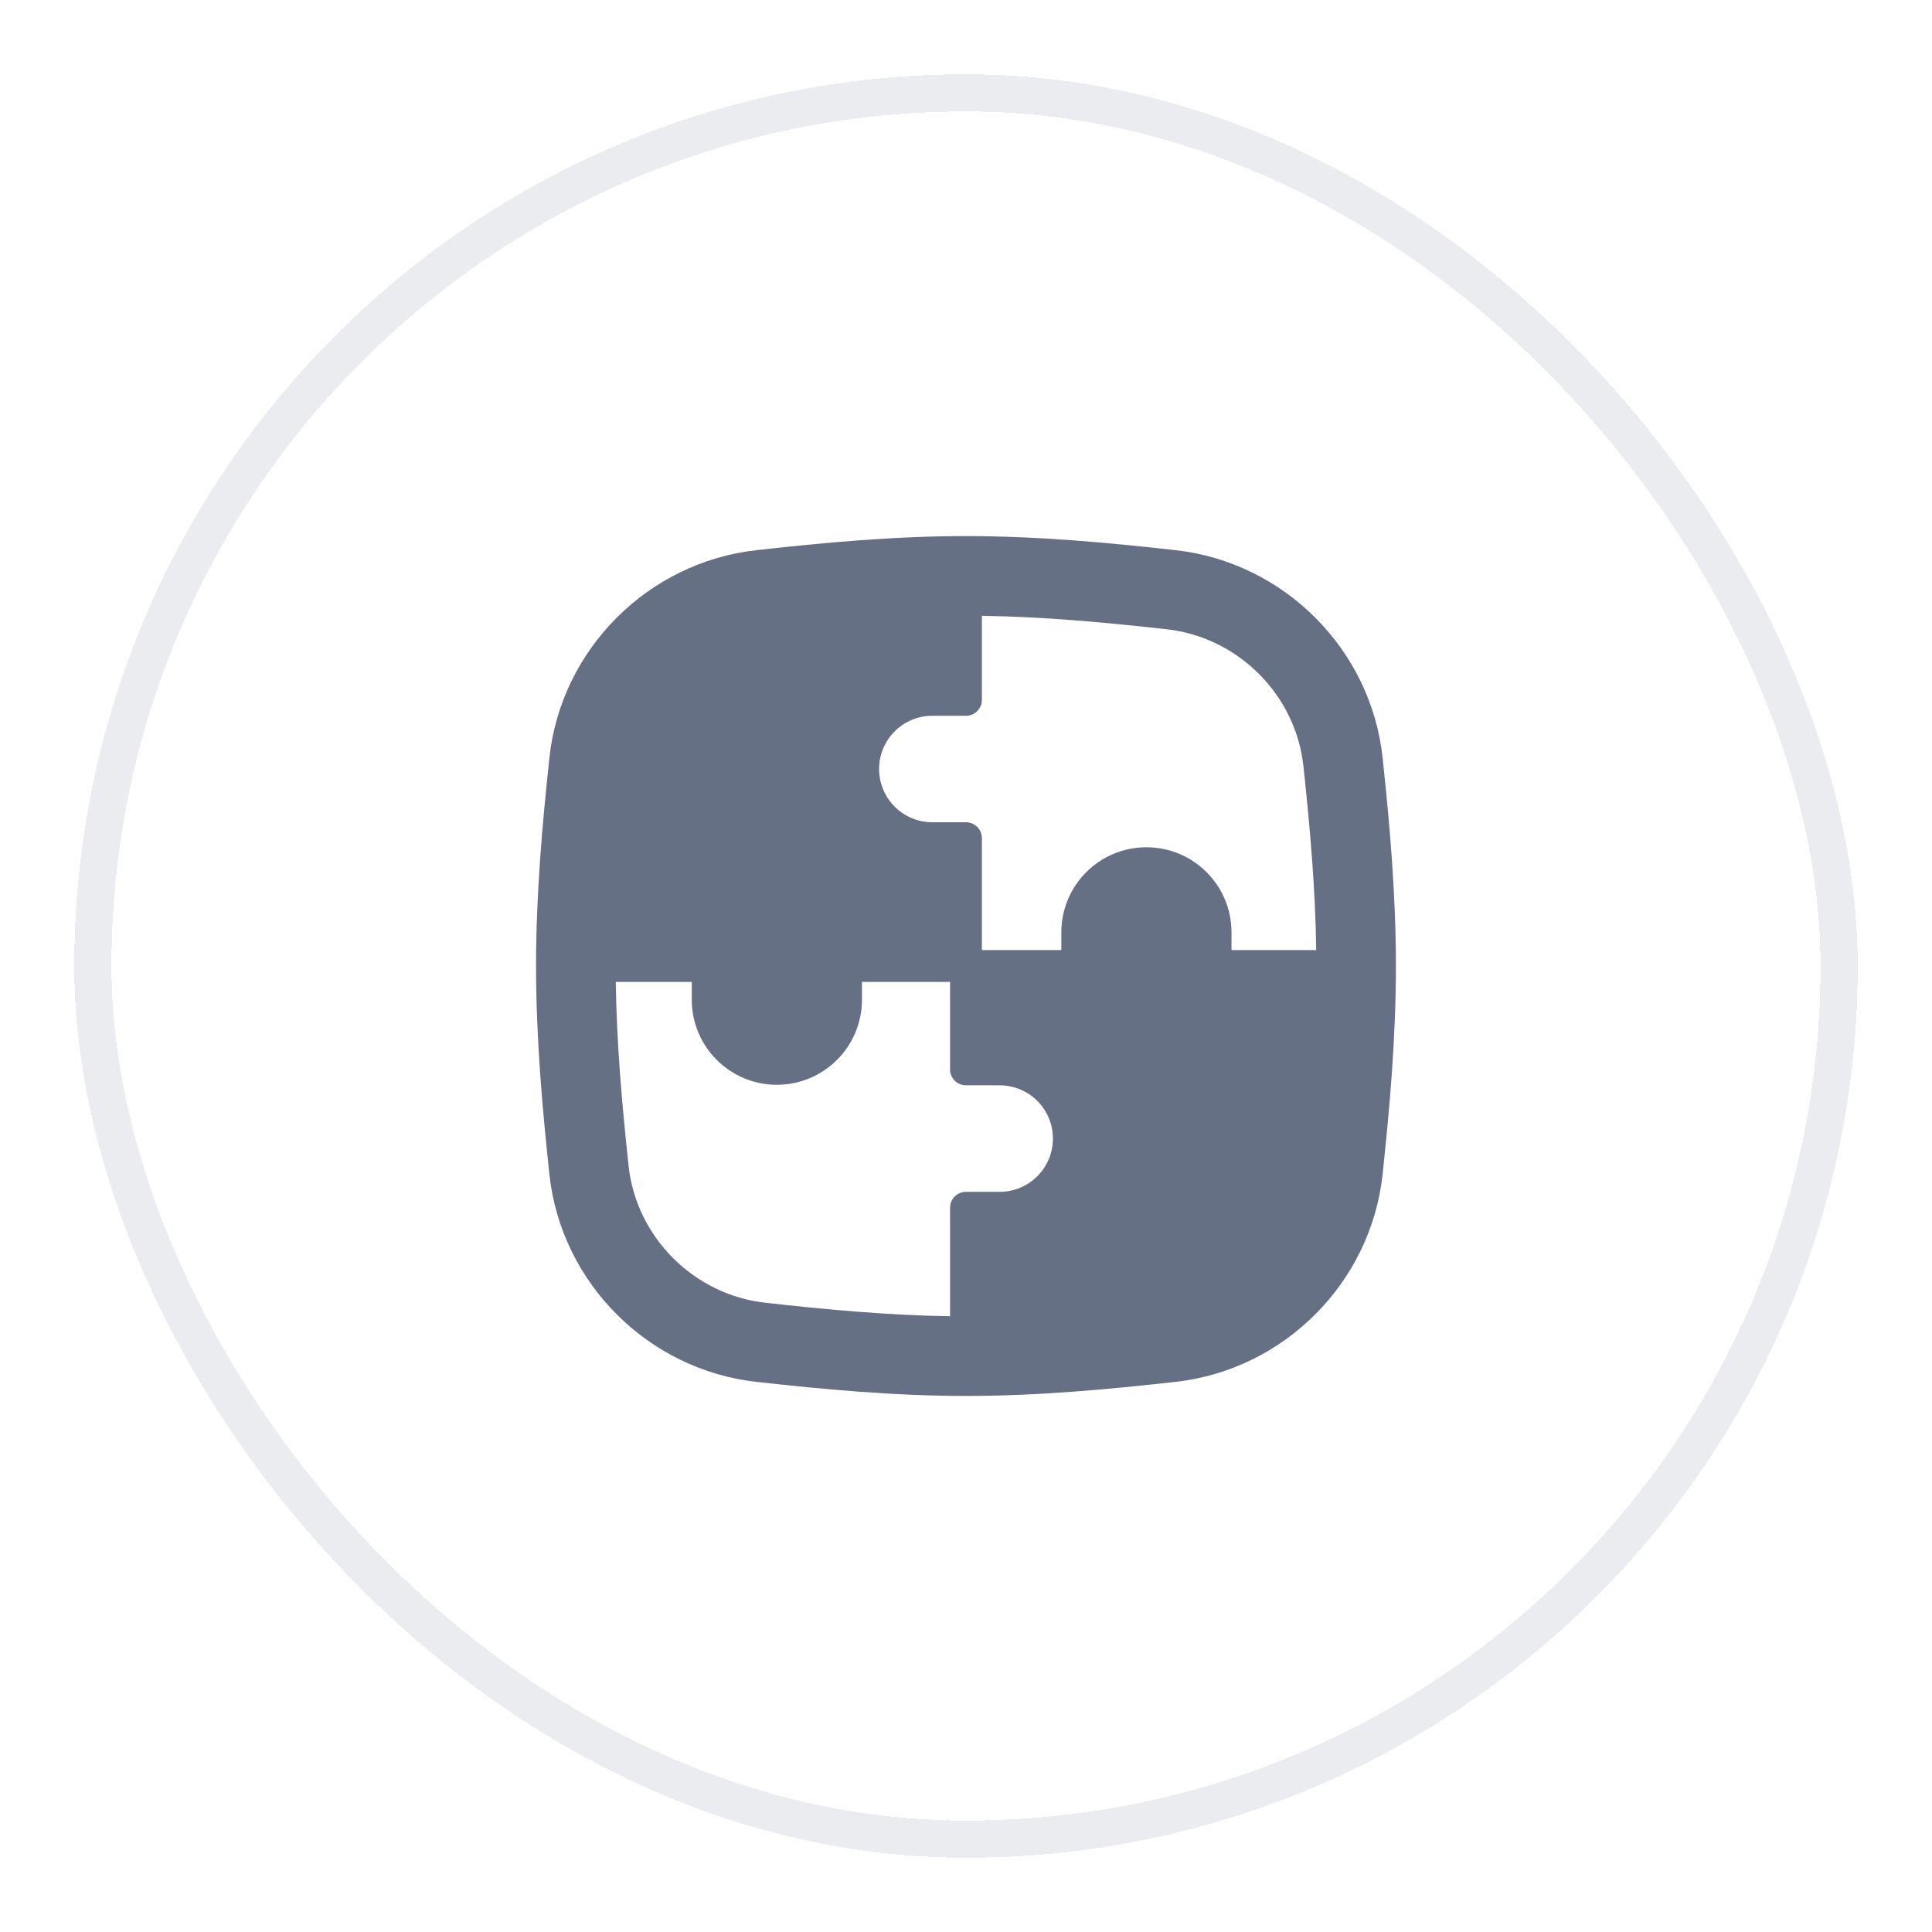
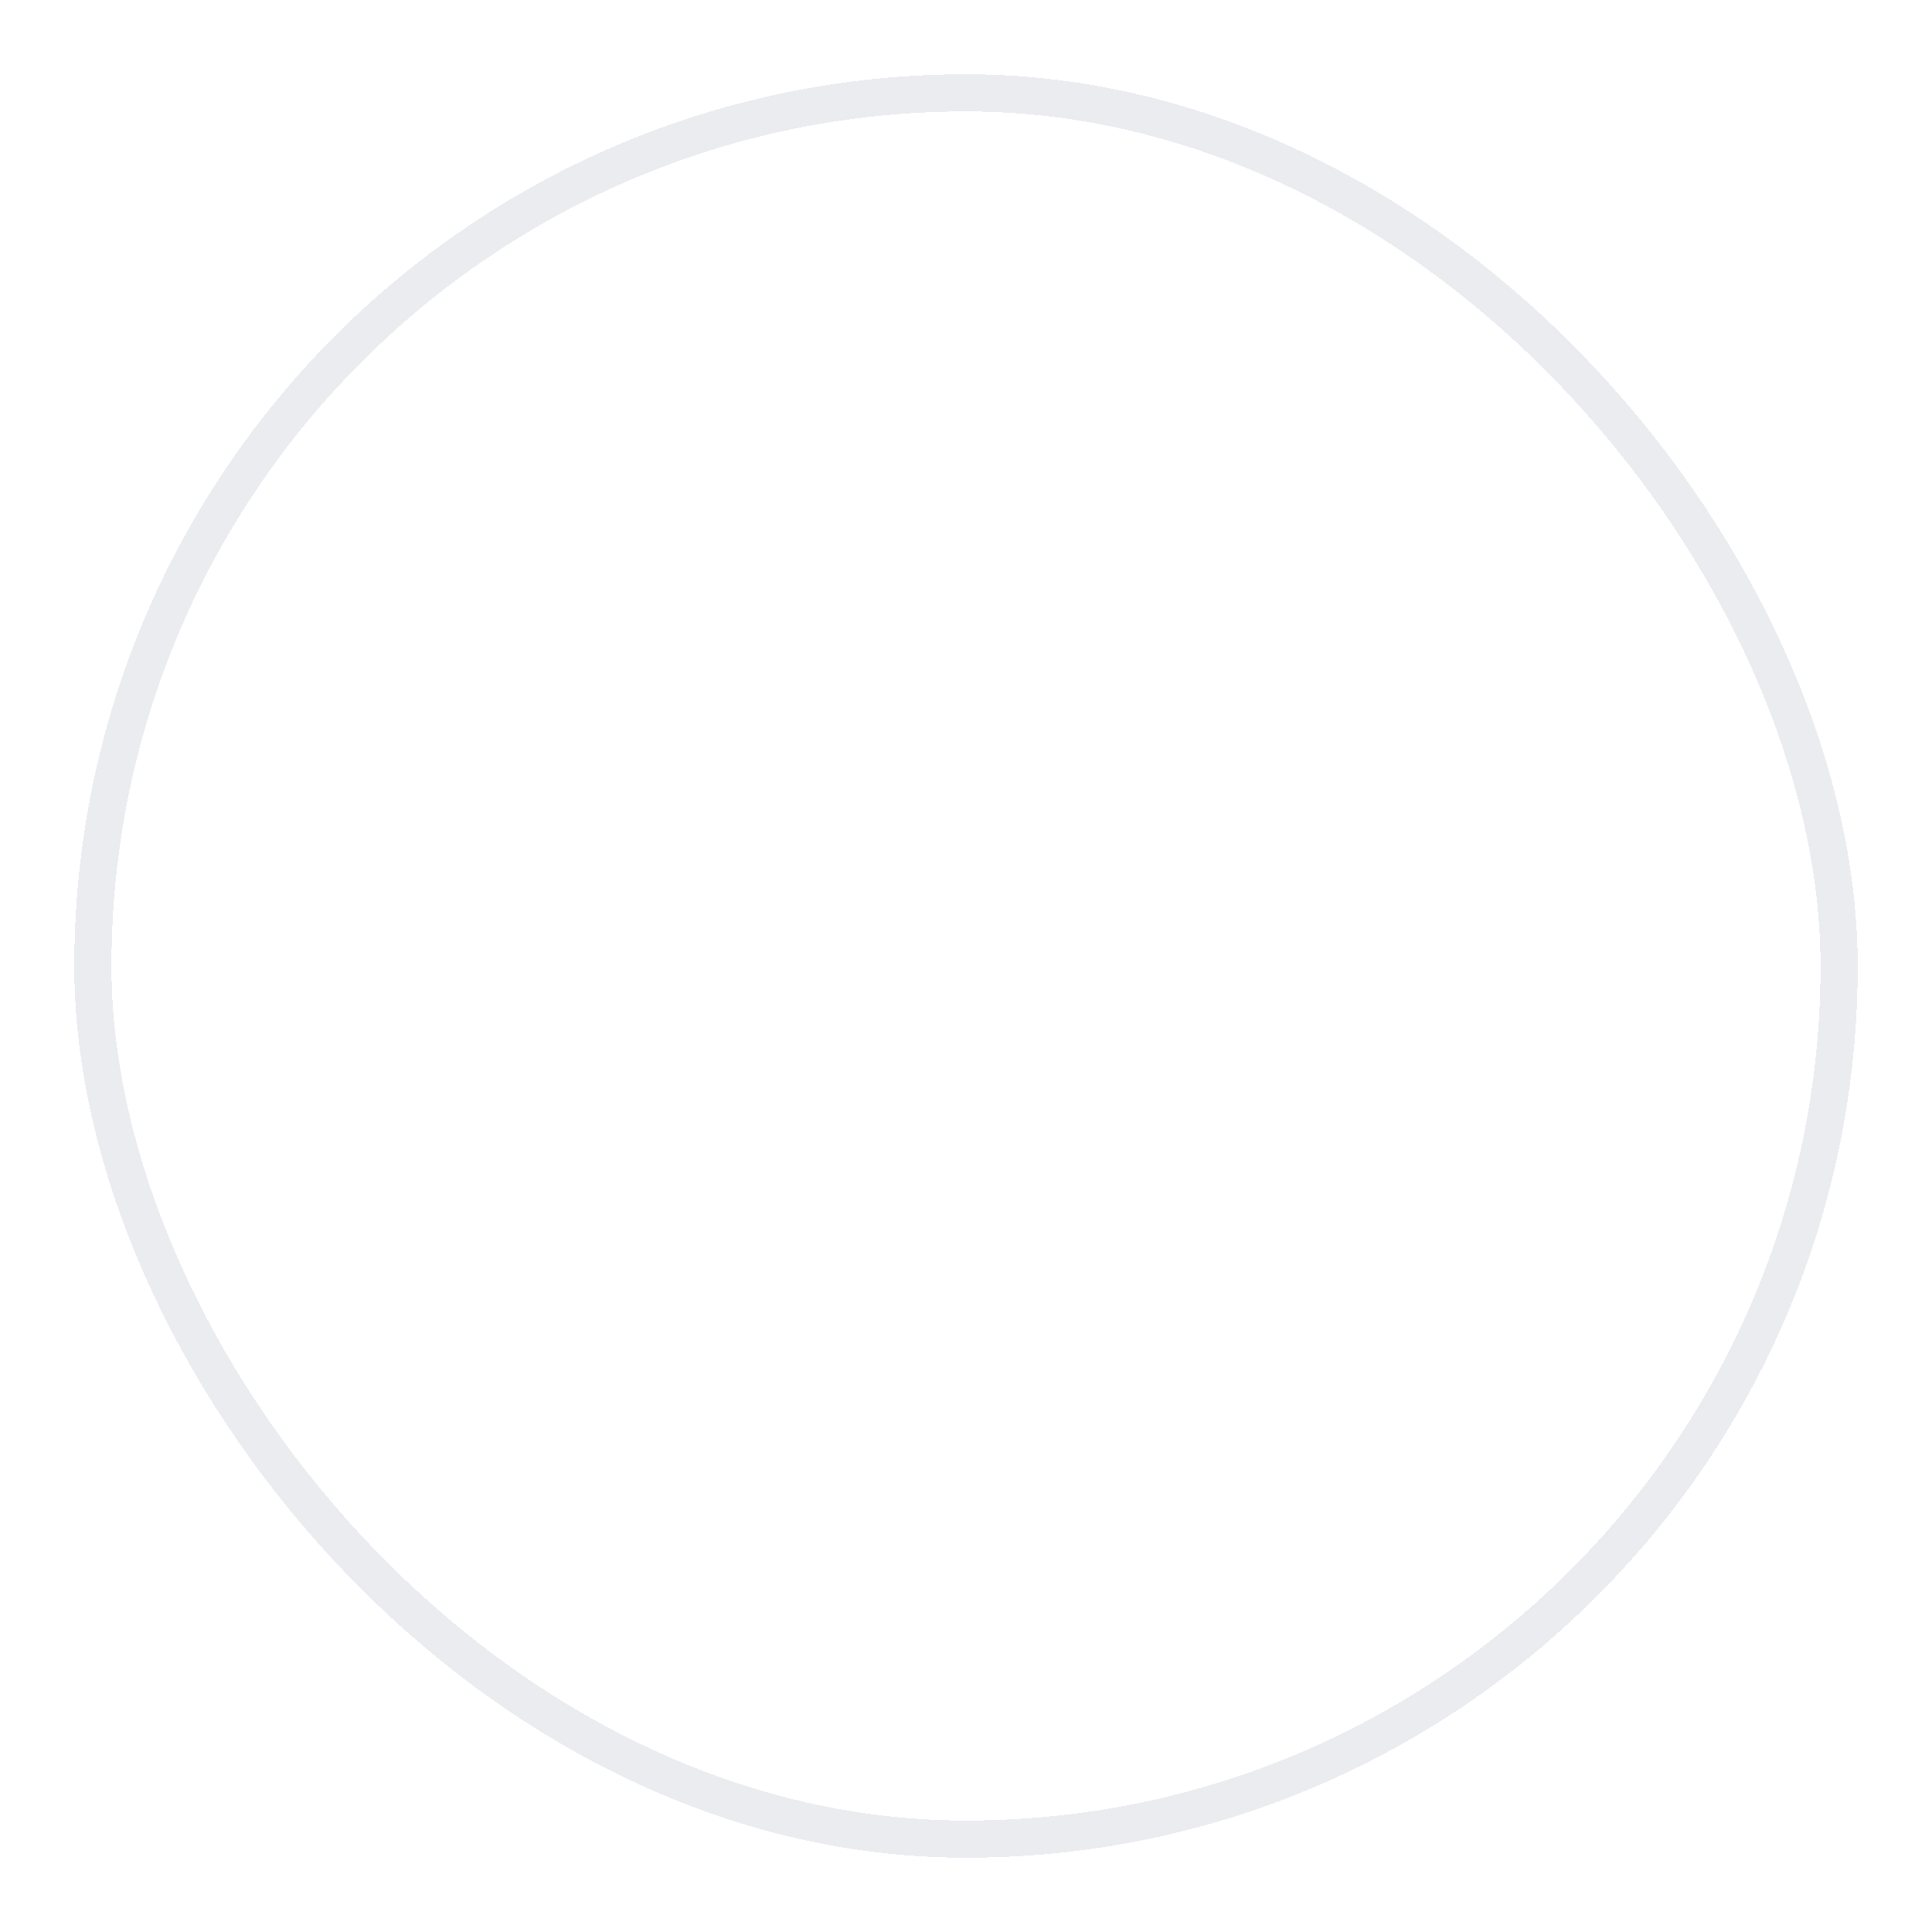
<svg xmlns="http://www.w3.org/2000/svg" width="52" height="52" viewBox="0 0 52 52" fill="none">
  <g filter="url(#filter0_d_444_47570)">
-     <rect x="2" y="1" width="48" height="48" rx="24" fill="white" shape-rendering="crispEdges" />
    <rect x="2.5" y="1.5" width="47" height="47" rx="23.5" stroke="#EAECF0" shape-rendering="crispEdges" />
    <g clip-path="url(#clip0_444_47570)">
-       <path fill-rule="evenodd" clip-rule="evenodd" d="M16.918 30.377C16.743 28.741 16.596 27.094 16.574 25.429H18.619V25.906C18.619 27.171 19.645 28.197 20.909 28.197C22.174 28.197 23.2 27.171 23.2 25.906V25.429H25.571V27.783C25.571 28.02 25.763 28.212 26 28.212H26.906C27.698 28.212 28.339 28.853 28.339 29.645C28.339 30.436 27.698 31.078 26.906 31.078H26C25.763 31.078 25.571 31.27 25.571 31.506V34.426C23.898 34.402 22.243 34.247 20.596 34.063C18.674 33.849 17.123 32.295 16.918 30.377ZM35.426 24.572C35.404 22.906 35.257 21.259 35.082 19.623C34.877 17.705 33.326 16.151 31.404 15.937C29.757 15.754 28.102 15.598 26.428 15.575L26.428 17.836C26.428 17.95 26.383 18.059 26.303 18.139C26.223 18.22 26.114 18.265 26 18.265H25.094C24.302 18.265 23.661 18.906 23.661 19.698C23.661 20.489 24.302 21.131 25.094 21.131H26C26.237 21.131 26.428 21.323 26.428 21.559V24.572H28.566V24.094C28.566 22.829 29.591 21.804 30.856 21.804C32.121 21.804 33.146 22.829 33.146 24.094V24.572H35.426ZM26 13.429C24.057 13.429 22.165 13.606 20.358 13.808C17.442 14.133 15.1 16.473 14.787 19.395C14.595 21.192 14.428 23.072 14.428 25C14.428 26.928 14.595 28.808 14.787 30.605C15.1 33.528 17.442 35.868 20.358 36.193C22.165 36.394 24.057 36.572 26 36.572C27.942 36.572 29.835 36.394 31.641 36.193C34.558 35.868 36.9 33.528 37.213 30.605C37.405 28.808 37.571 26.928 37.571 25C37.571 23.072 37.405 21.192 37.213 19.395C36.9 16.473 34.558 14.133 31.641 13.808C29.835 13.606 27.942 13.429 26 13.429Z" fill="#667085" />
+       <path fill-rule="evenodd" clip-rule="evenodd" d="M16.918 30.377C16.743 28.741 16.596 27.094 16.574 25.429H18.619V25.906C18.619 27.171 19.645 28.197 20.909 28.197C22.174 28.197 23.2 27.171 23.2 25.906V25.429H25.571V27.783C25.571 28.02 25.763 28.212 26 28.212H26.906C27.698 28.212 28.339 28.853 28.339 29.645C28.339 30.436 27.698 31.078 26.906 31.078H26C25.763 31.078 25.571 31.27 25.571 31.506V34.426C23.898 34.402 22.243 34.247 20.596 34.063C18.674 33.849 17.123 32.295 16.918 30.377ZM35.426 24.572C35.404 22.906 35.257 21.259 35.082 19.623C34.877 17.705 33.326 16.151 31.404 15.937C29.757 15.754 28.102 15.598 26.428 15.575L26.428 17.836C26.428 17.95 26.383 18.059 26.303 18.139C26.223 18.22 26.114 18.265 26 18.265H25.094C24.302 18.265 23.661 18.906 23.661 19.698C23.661 20.489 24.302 21.131 25.094 21.131H26C26.237 21.131 26.428 21.323 26.428 21.559V24.572H28.566V24.094C28.566 22.829 29.591 21.804 30.856 21.804C32.121 21.804 33.146 22.829 33.146 24.094V24.572H35.426ZM26 13.429C24.057 13.429 22.165 13.606 20.358 13.808C17.442 14.133 15.1 16.473 14.787 19.395C14.595 21.192 14.428 23.072 14.428 25C15.1 33.528 17.442 35.868 20.358 36.193C22.165 36.394 24.057 36.572 26 36.572C27.942 36.572 29.835 36.394 31.641 36.193C34.558 35.868 36.9 33.528 37.213 30.605C37.405 28.808 37.571 26.928 37.571 25C37.571 23.072 37.405 21.192 37.213 19.395C36.9 16.473 34.558 14.133 31.641 13.808C29.835 13.606 27.942 13.429 26 13.429Z" fill="#667085" />
    </g>
  </g>
  <defs>
    <filter id="filter0_d_444_47570" x="0" y="0" width="52" height="52" filterUnits="userSpaceOnUse" color-interpolation-filters="sRGB">
      <feFlood flood-opacity="0" result="BackgroundImageFix" />
      <feColorMatrix in="SourceAlpha" type="matrix" values="0 0 0 0 0 0 0 0 0 0 0 0 0 0 0 0 0 0 127 0" result="hardAlpha" />
      <feOffset dy="1" />
      <feGaussianBlur stdDeviation="1" />
      <feComposite in2="hardAlpha" operator="out" />
      <feColorMatrix type="matrix" values="0 0 0 0 0.063 0 0 0 0 0.094 0 0 0 0 0.157 0 0 0 0.05 0" />
      <feBlend mode="normal" in2="BackgroundImageFix" result="effect1_dropShadow_444_47570" />
      <feBlend mode="normal" in="SourceGraphic" in2="effect1_dropShadow_444_47570" result="shape" />
    </filter>
    <clipPath id="clip0_444_47570">
-       <rect width="24" height="24" fill="white" transform="translate(14 13)" />
-     </clipPath>
+       </clipPath>
  </defs>
</svg>